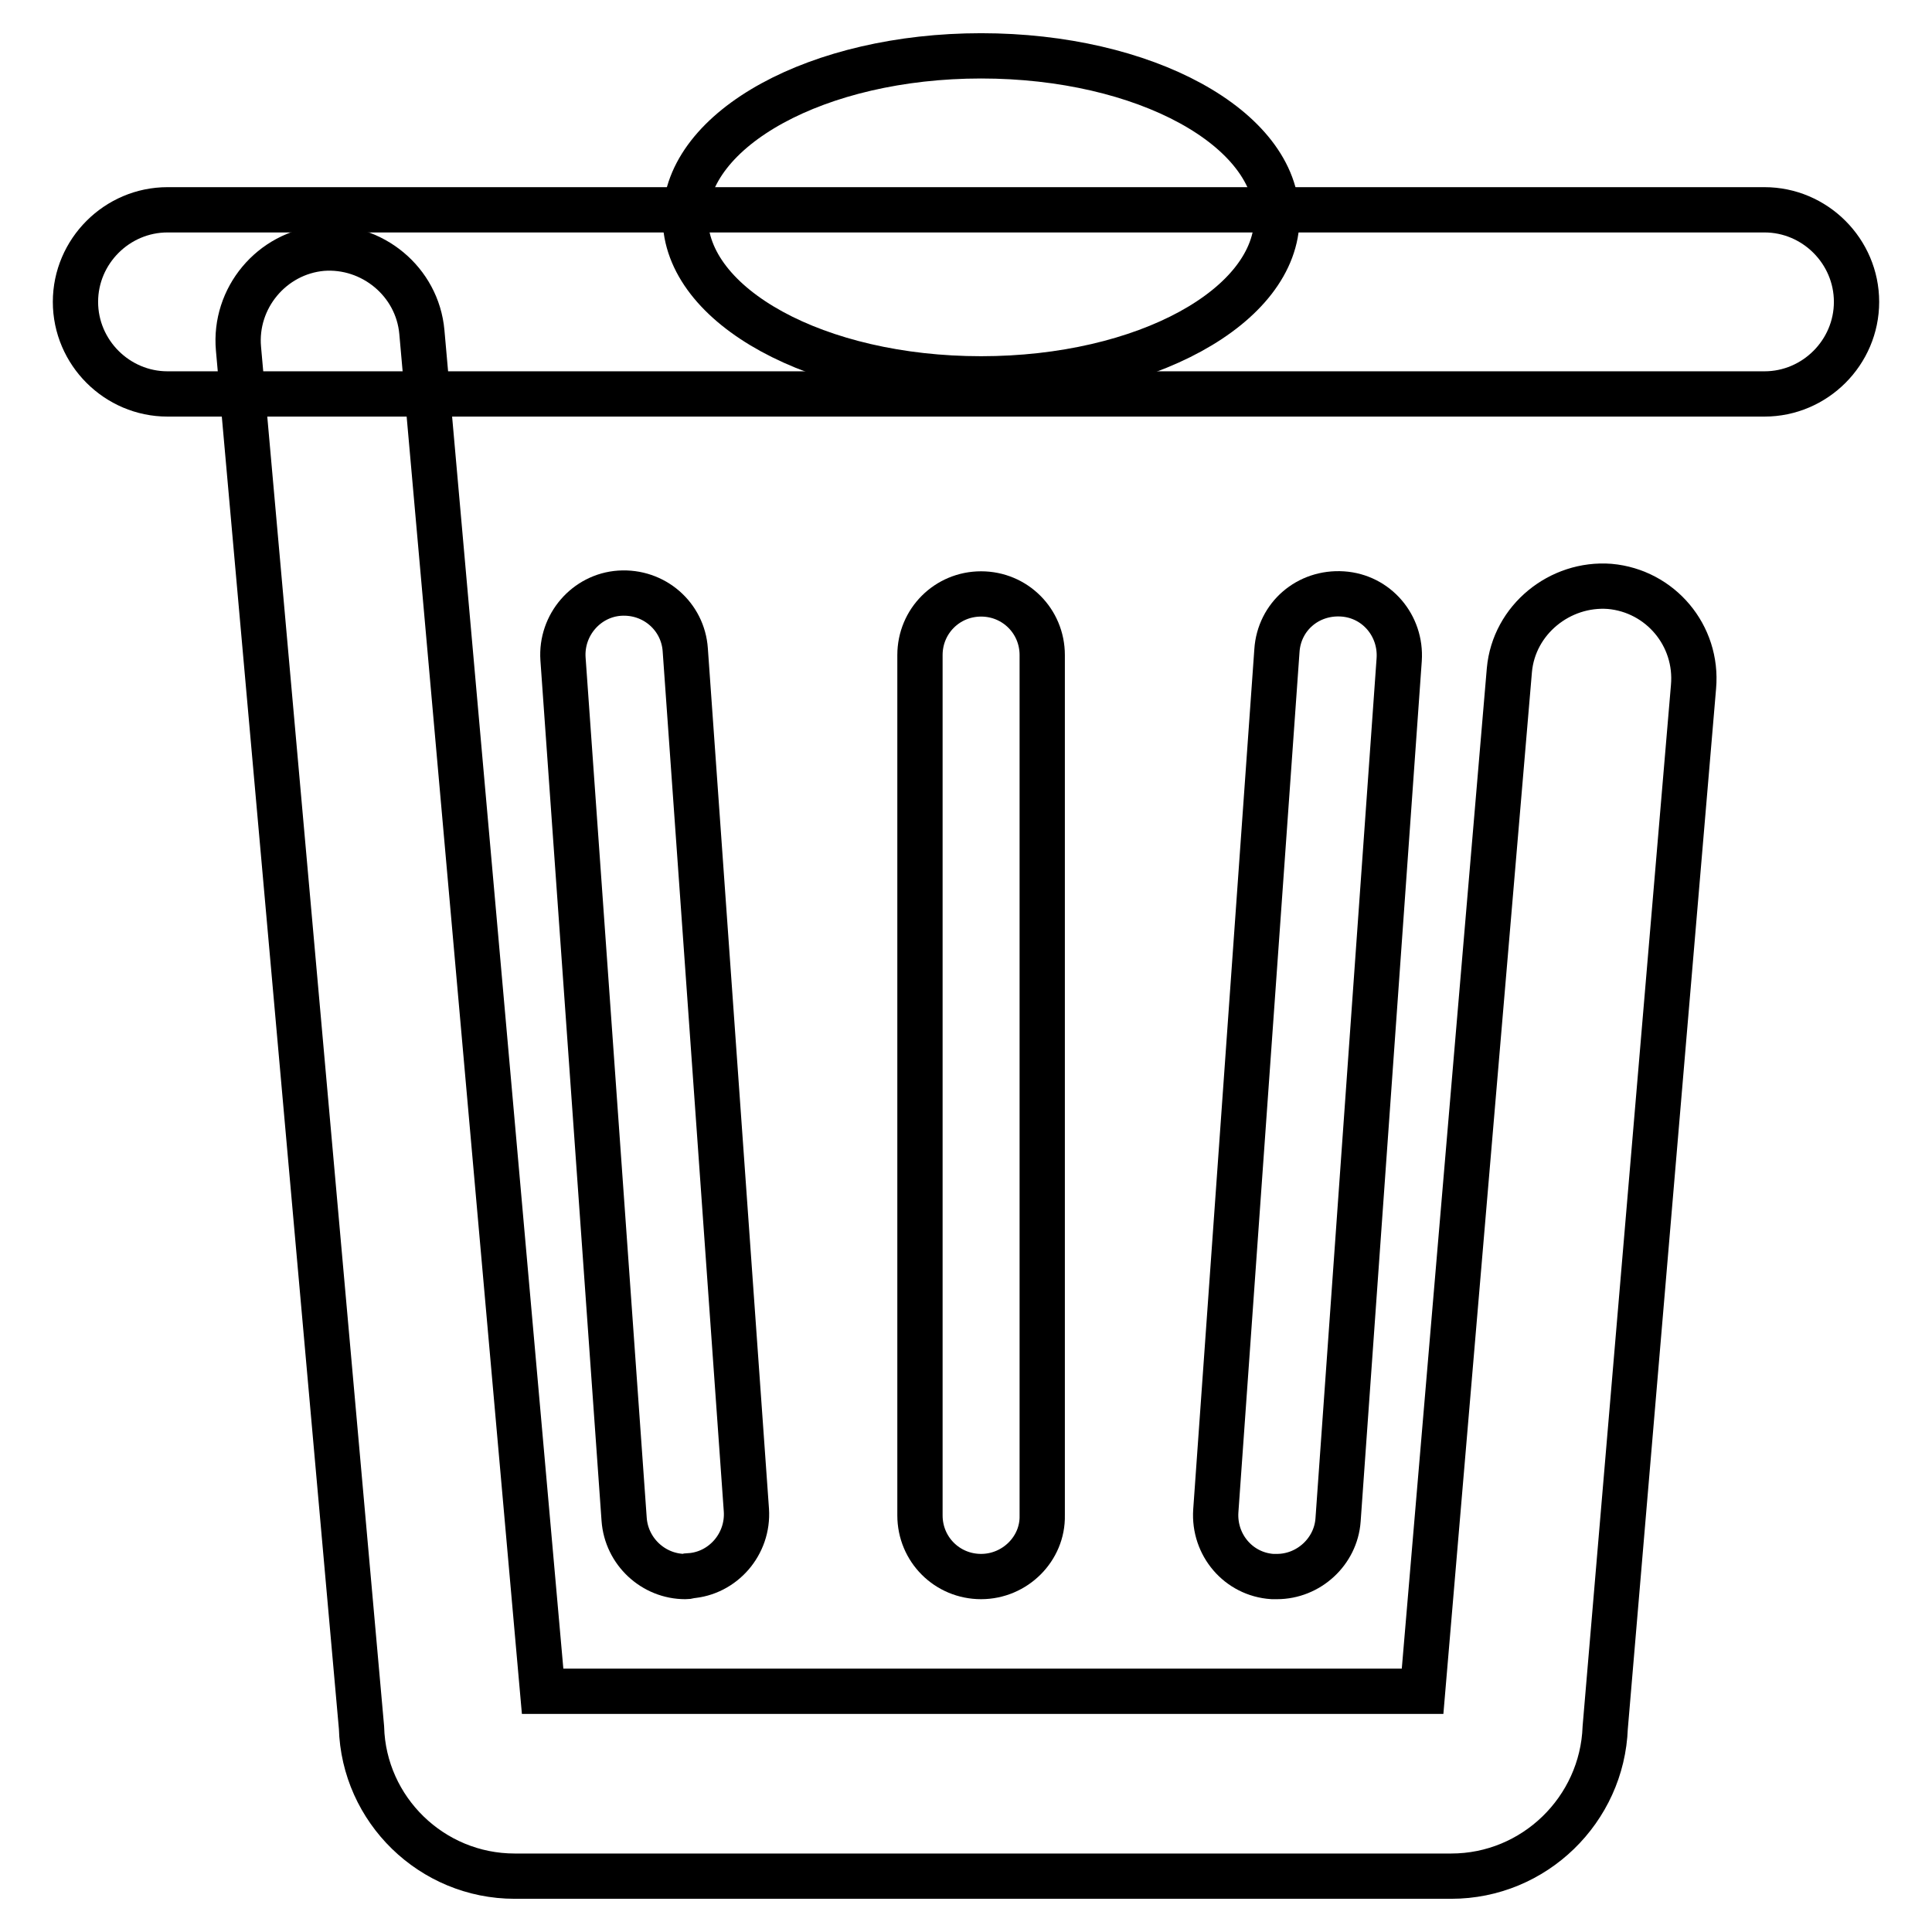
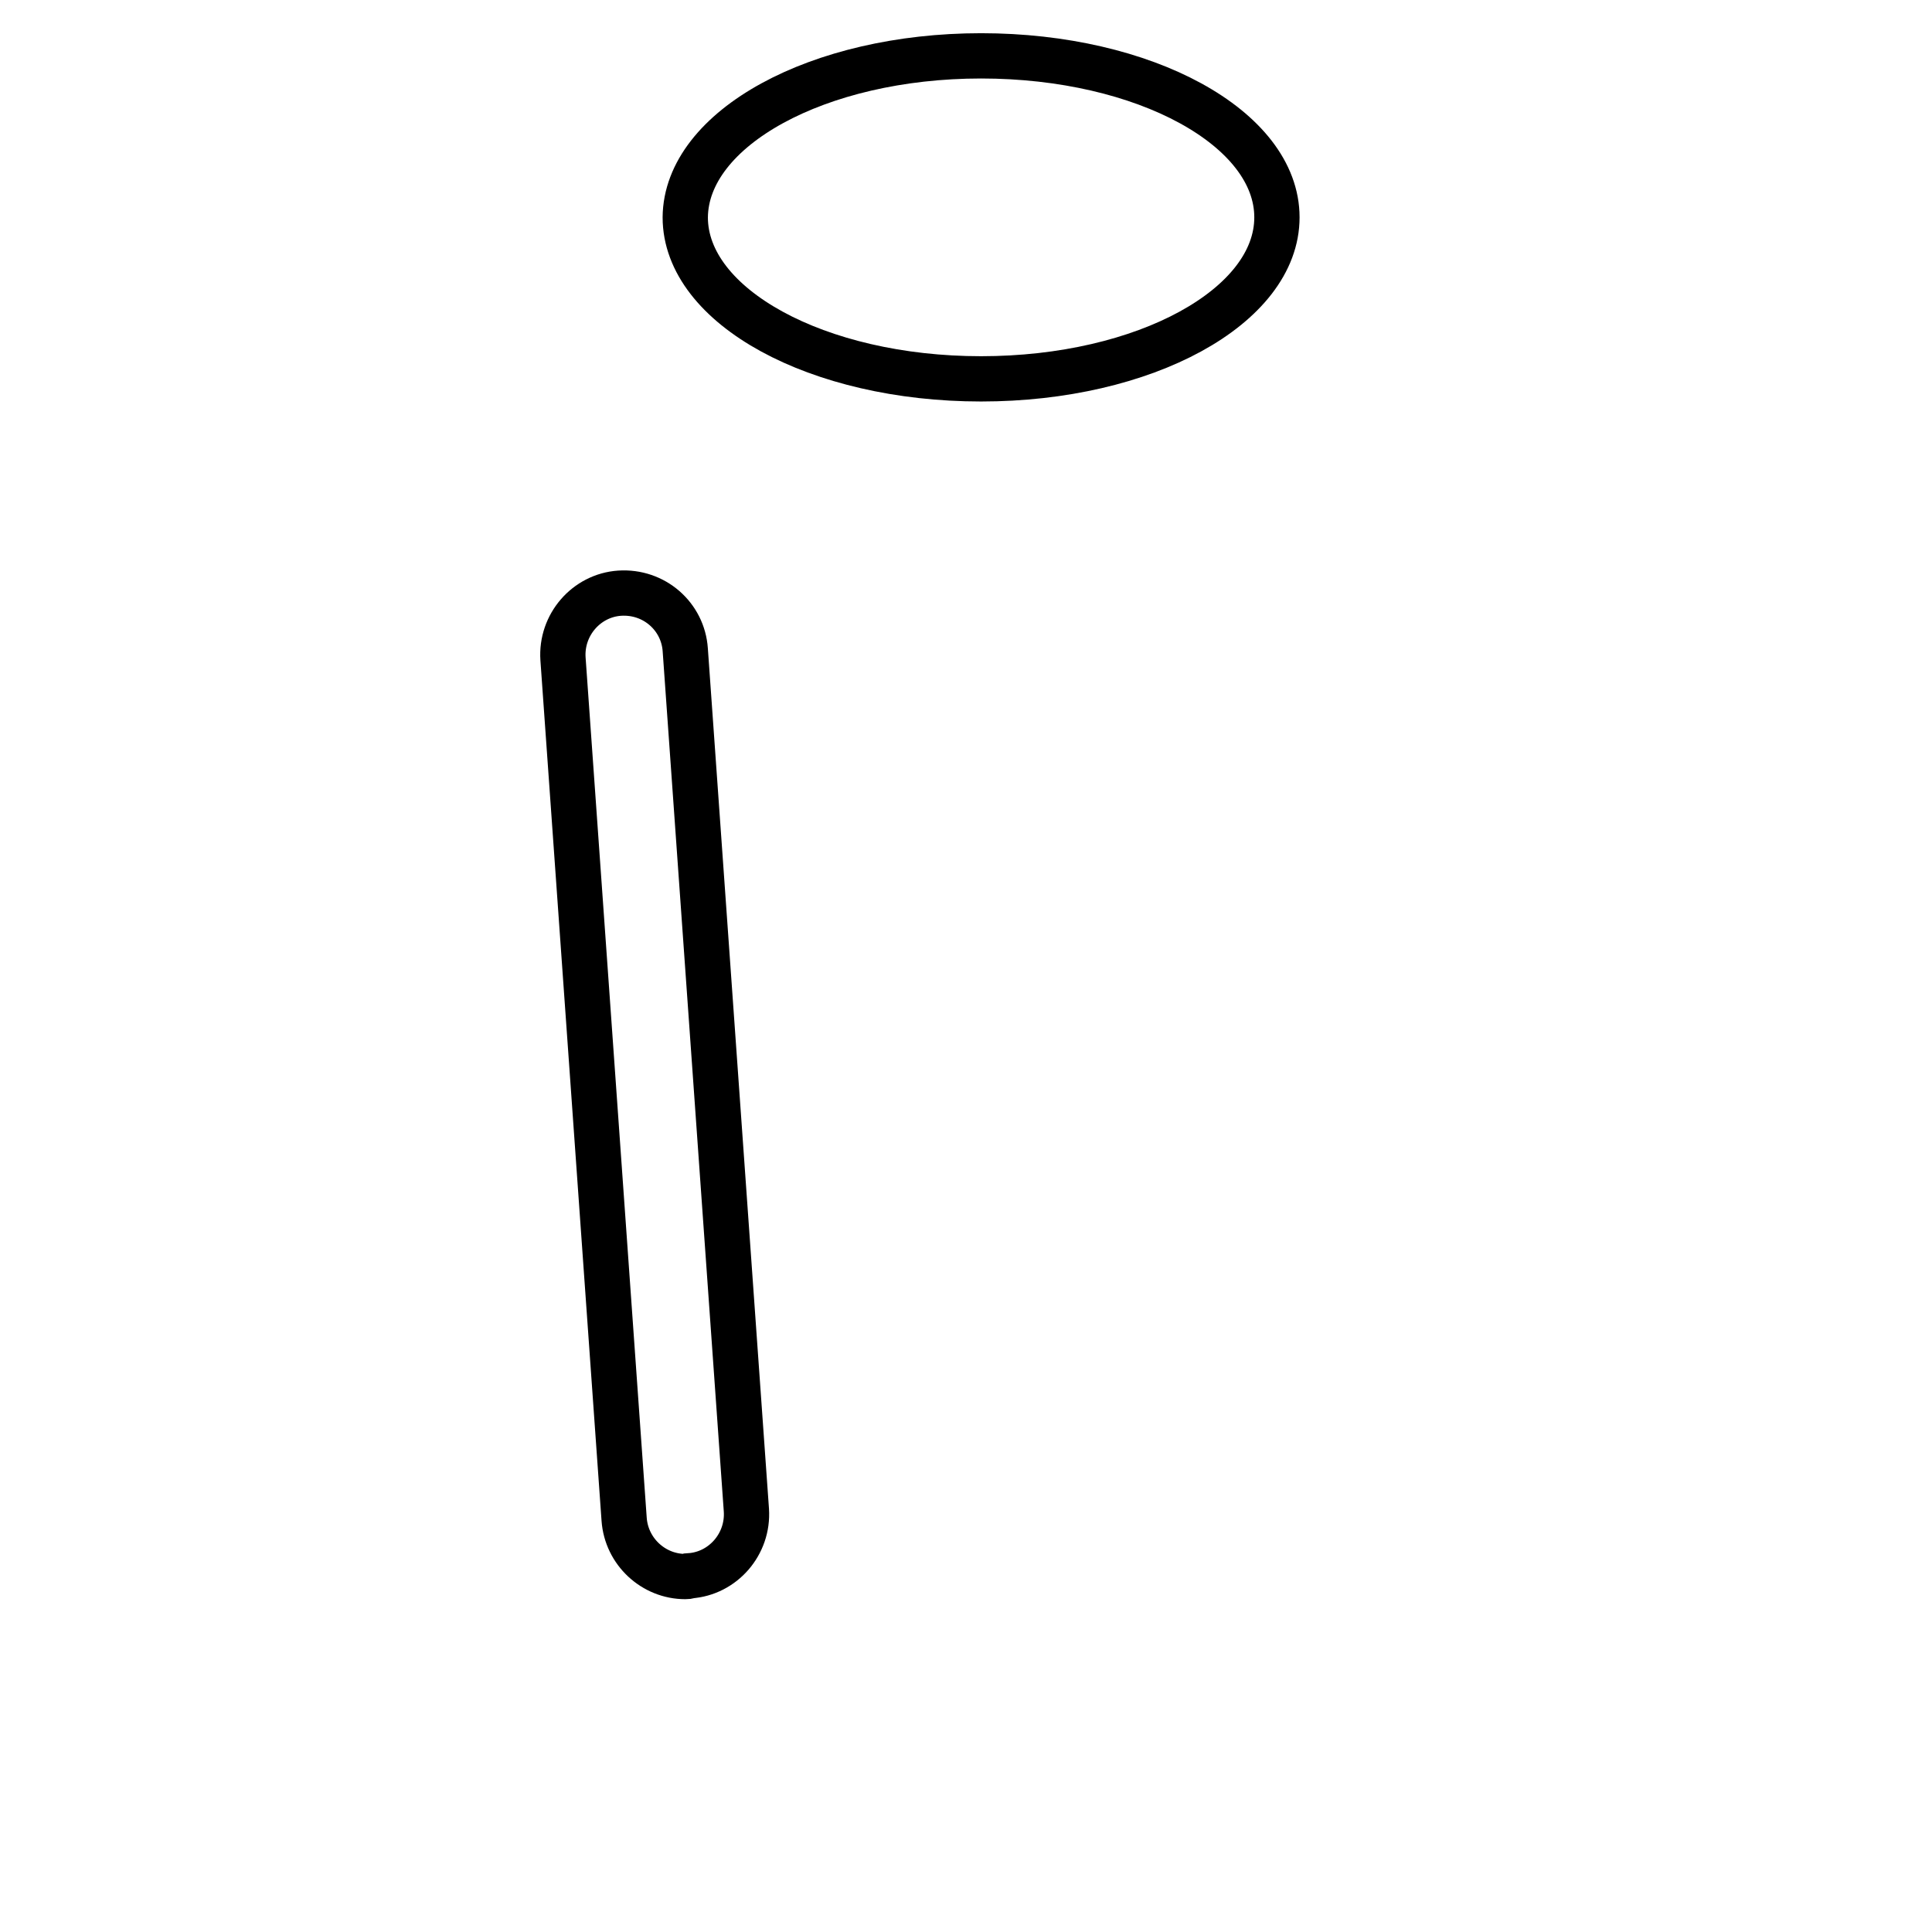
<svg xmlns="http://www.w3.org/2000/svg" version="1.1" x="0px" y="0px" viewBox="0 0 256 256" enable-background="new 0 0 256 256" xml:space="preserve">
  <g>
    <g>
-       <path stroke-width="6" fill-opacity="0" stroke="#000000" d="M192.3,248.6H68.2c-11,0-20-8.8-20.3-19.7L31.6,46.2C31,39.5,36,33.5,42.7,32.9c6.6-0.5,12.6,4.4,13.2,11.1l16,180.1h116.6L200,88.8c0.6-6.7,6.7-11.6,13.3-11.1c6.7,0.6,11.7,6.5,11.1,13.3l-11.7,137.9C212.3,239.8,203.3,248.6,192.3,248.6z" />
-       <path stroke-width="6" fill-opacity="0" stroke="#000000" d="M233.8,52.2H22.2C15.5,52.2,10,46.7,10,40c0-6.7,5.5-12.2,12.2-12.2h211.6c6.7,0,12.2,5.5,12.2,12.2C246,46.7,240.5,52.2,233.8,52.2z" />
      <path stroke-width="6" fill-opacity="0" stroke="#000000" d="M169.2,28.8c0,11.8-17.5,21.4-39.2,21.4c-21.7,0-39.2-9.6-39.2-21.4C90.9,17,108.4,7.4,130,7.4C151.7,7.4,169.2,17,169.2,28.8z" />
      <path stroke-width="6" fill-opacity="0" stroke="#000000" d="M90.8,208.9c-4.2,0-7.8-3.3-8.1-7.6l-8.1-114c-0.3-4.5,3.1-8.4,7.5-8.7c4.6-0.3,8.4,3.1,8.7,7.5l8.1,114c0.3,4.5-3.1,8.4-7.5,8.7C91.2,208.9,91,208.9,90.8,208.9z" />
-       <path stroke-width="6" fill-opacity="0" stroke="#000000" d="M130,208.9c-4.5,0-8.1-3.6-8.1-8.1v-114c0-4.5,3.6-8.1,8.1-8.1c4.5,0,8.1,3.6,8.1,8.1v114C138.2,205.2,134.5,208.9,130,208.9z" />
-       <path stroke-width="6" fill-opacity="0" stroke="#000000" d="M169.2,208.9c-0.2,0-0.4,0-0.6,0c-4.5-0.3-7.8-4.2-7.5-8.7l8.1-114c0.3-4.5,4.1-7.8,8.7-7.5c4.5,0.3,7.8,4.2,7.5,8.7l-8.1,114C177,205.6,173.4,208.9,169.2,208.9z" />
    </g>
  </g>
</svg>